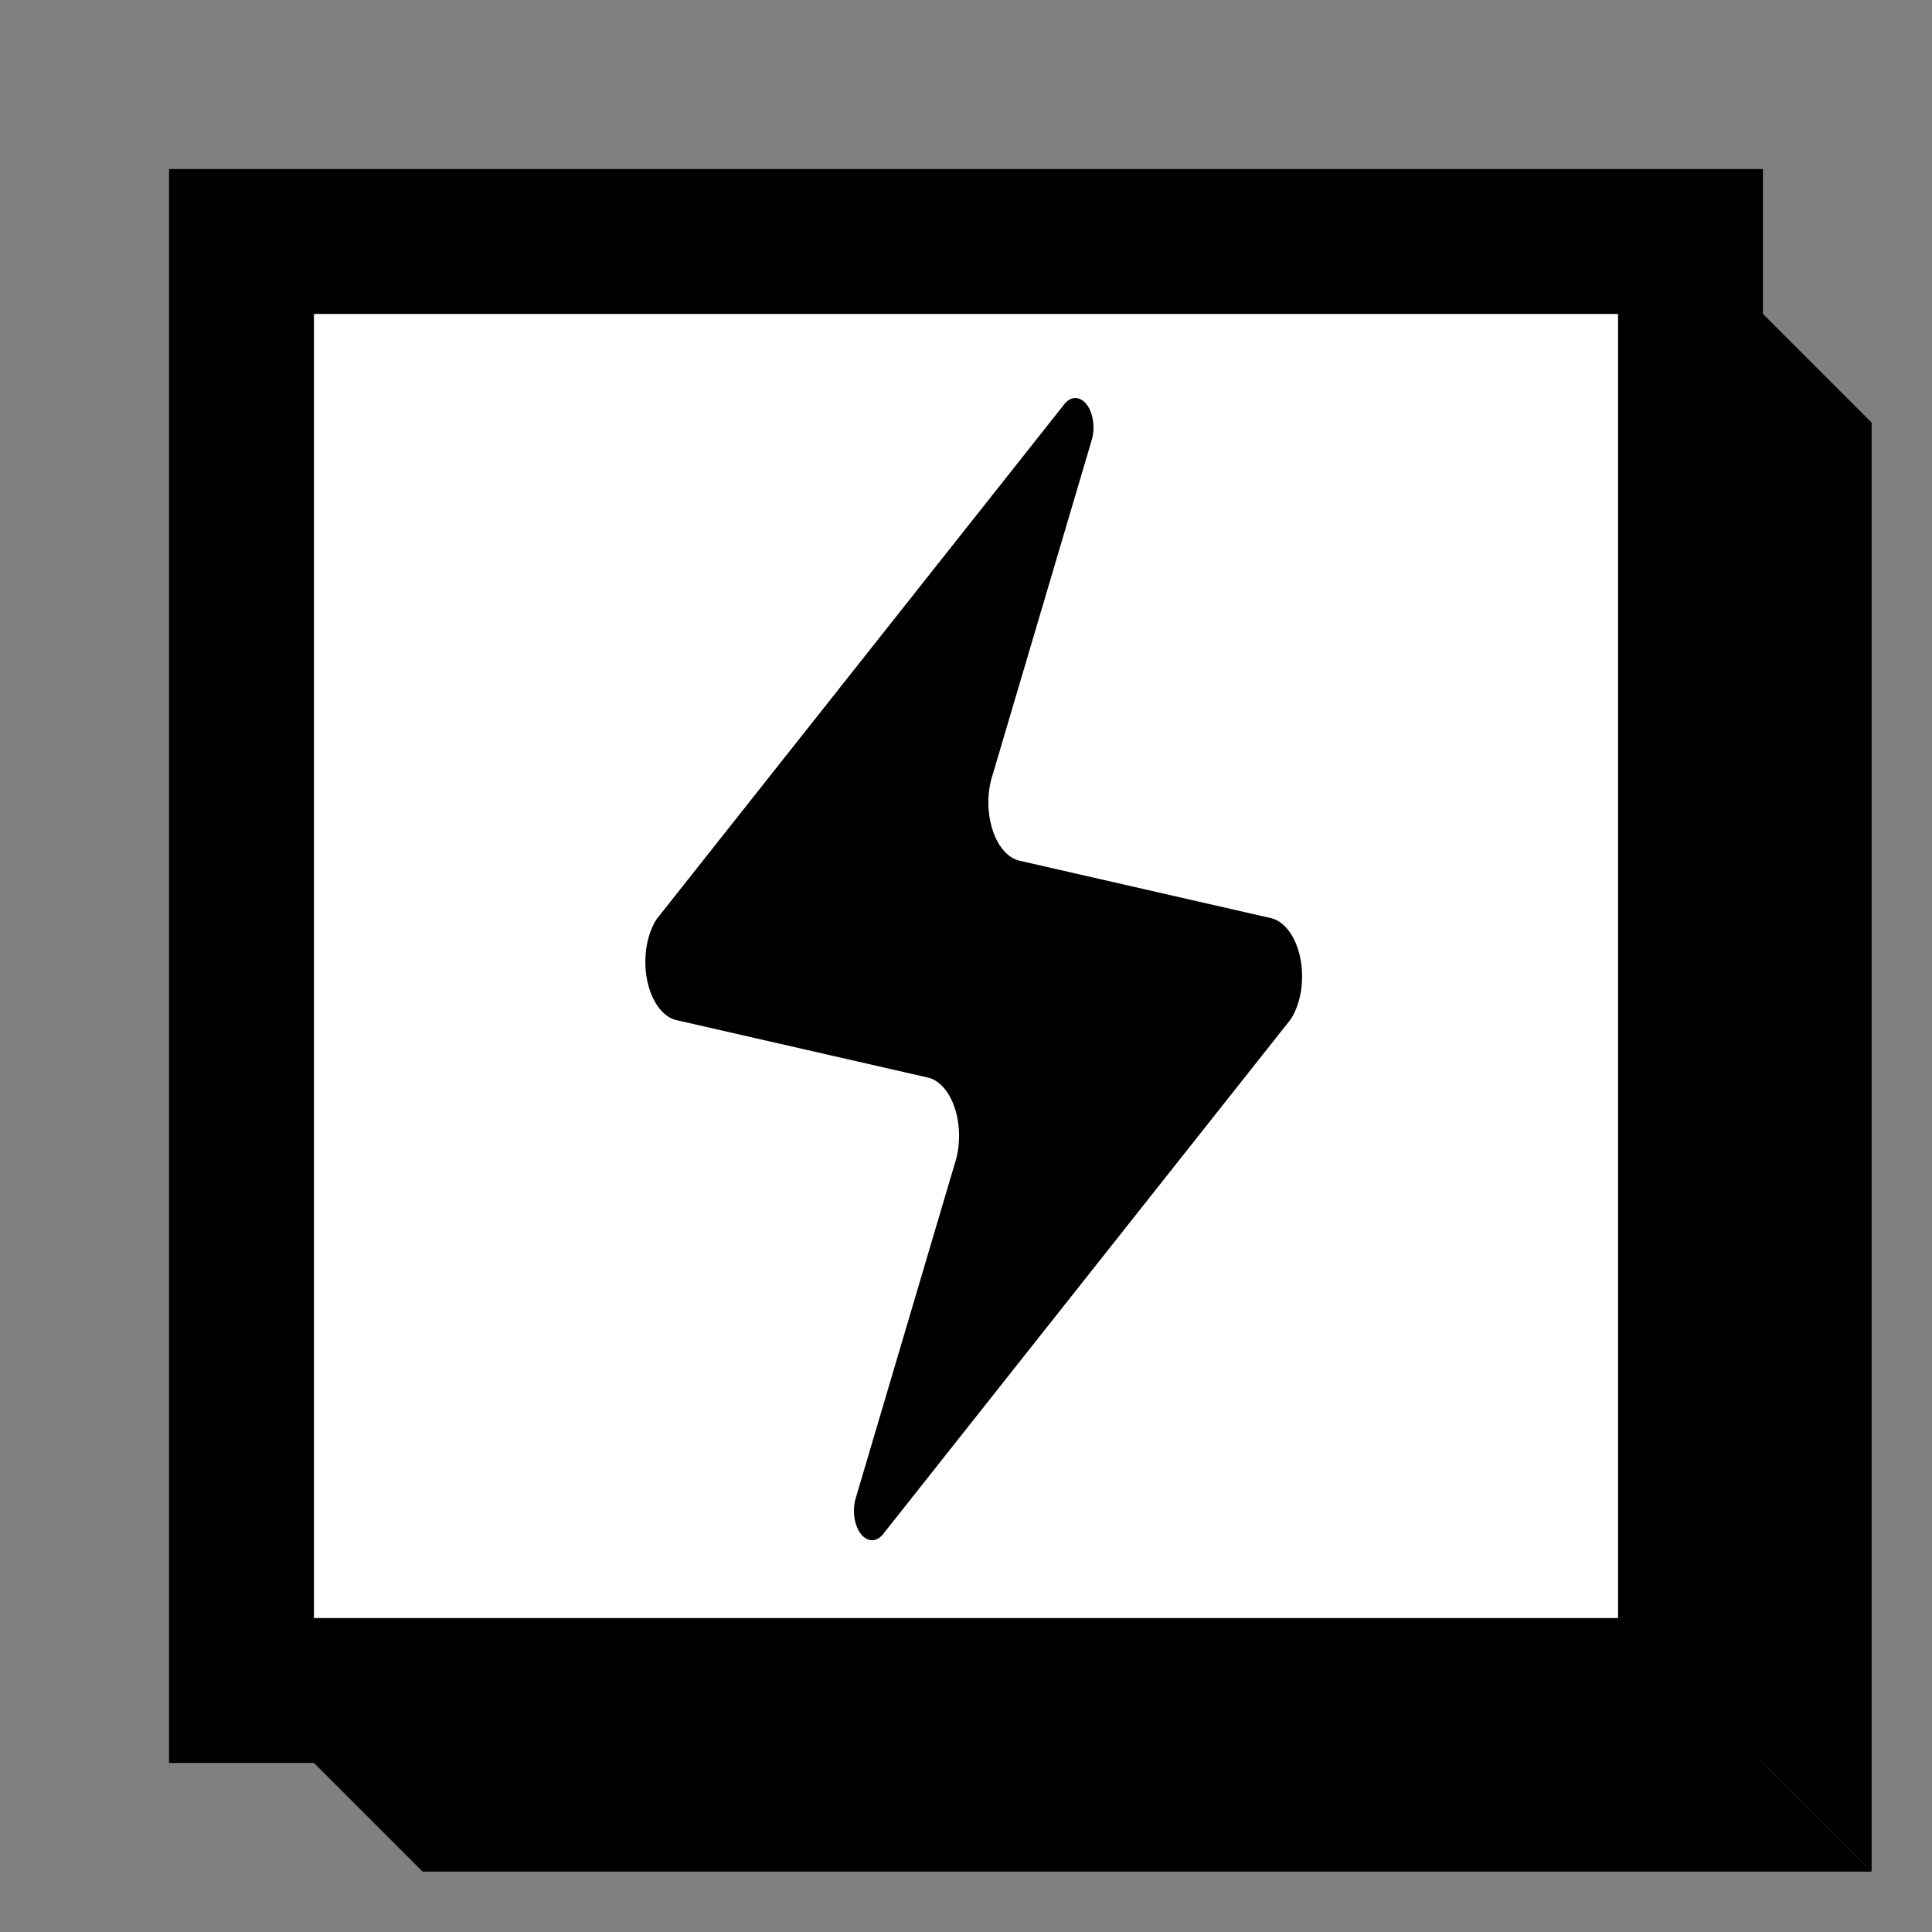
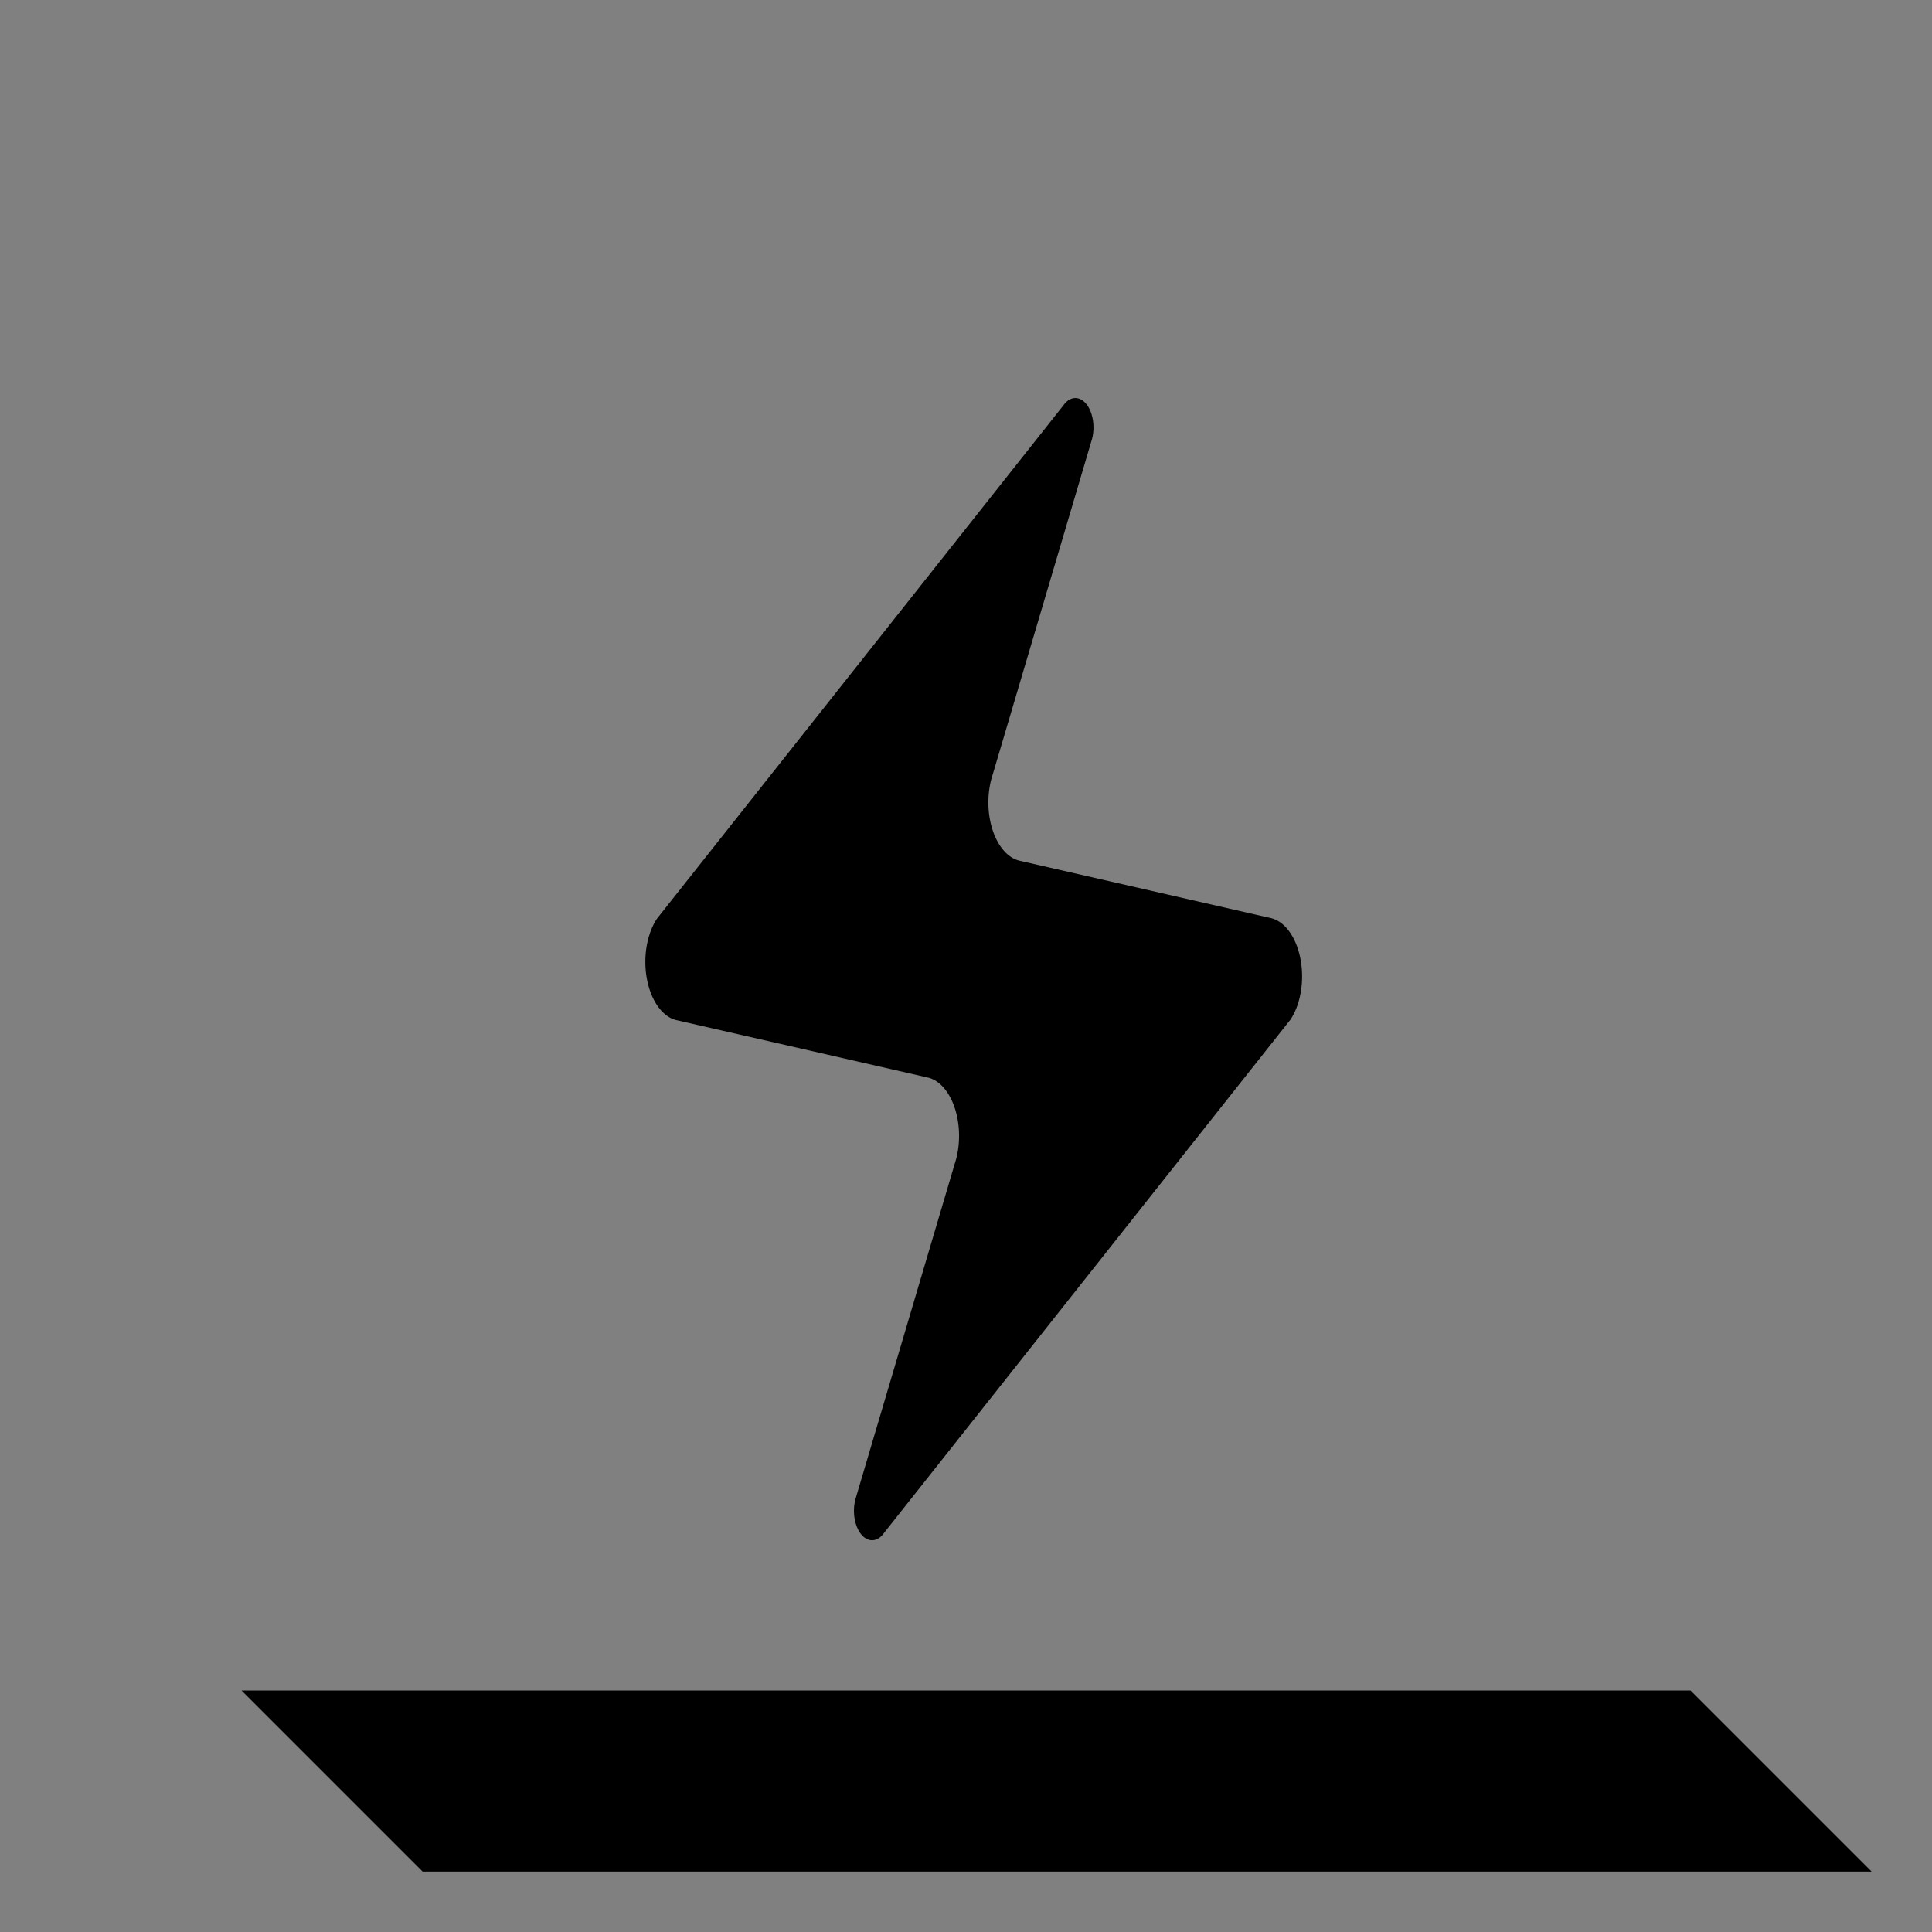
<svg xmlns="http://www.w3.org/2000/svg" width="512" height="512" viewBox="0 0 512 512" fill="none">
  <rect x="0" y="0" width="512" height="512" fill="#808080" stroke="none" />
  <g transform="translate(256 256)">
    <g transform="scale(1.2)">
      <path d="M-160 160 L160 160 L200 200 L-120 200 Z" fill="#000000" />
-       <path d="M160 -160 L160 160 L200 200 L200 -120 Z" fill="#000000" />
-       <rect x="-160" y="-160" width="320" height="320" fill="white" />
-       <rect x="-160" y="-160" width="320" height="320" stroke="black" stroke-width="32" fill="none" />
      <g transform="scale(8, 13) translate(-10, -13.5) rotate(8)">
        <path d="M4 14a1 1 0 0 1-.78-1.63l9.9-10.2a.5.5 0 0 1 .86.46l-1.92 6.02A1 1 0 0 0 13 10h7a1 1 0 0 1 .78 1.63l-9.9 10.2a.5.5 0 0 1-.86-.46l1.92-6.02A1 1 0 0 0 11 14z" fill="black" />
      </g>
    </g>
  </g>
</svg>